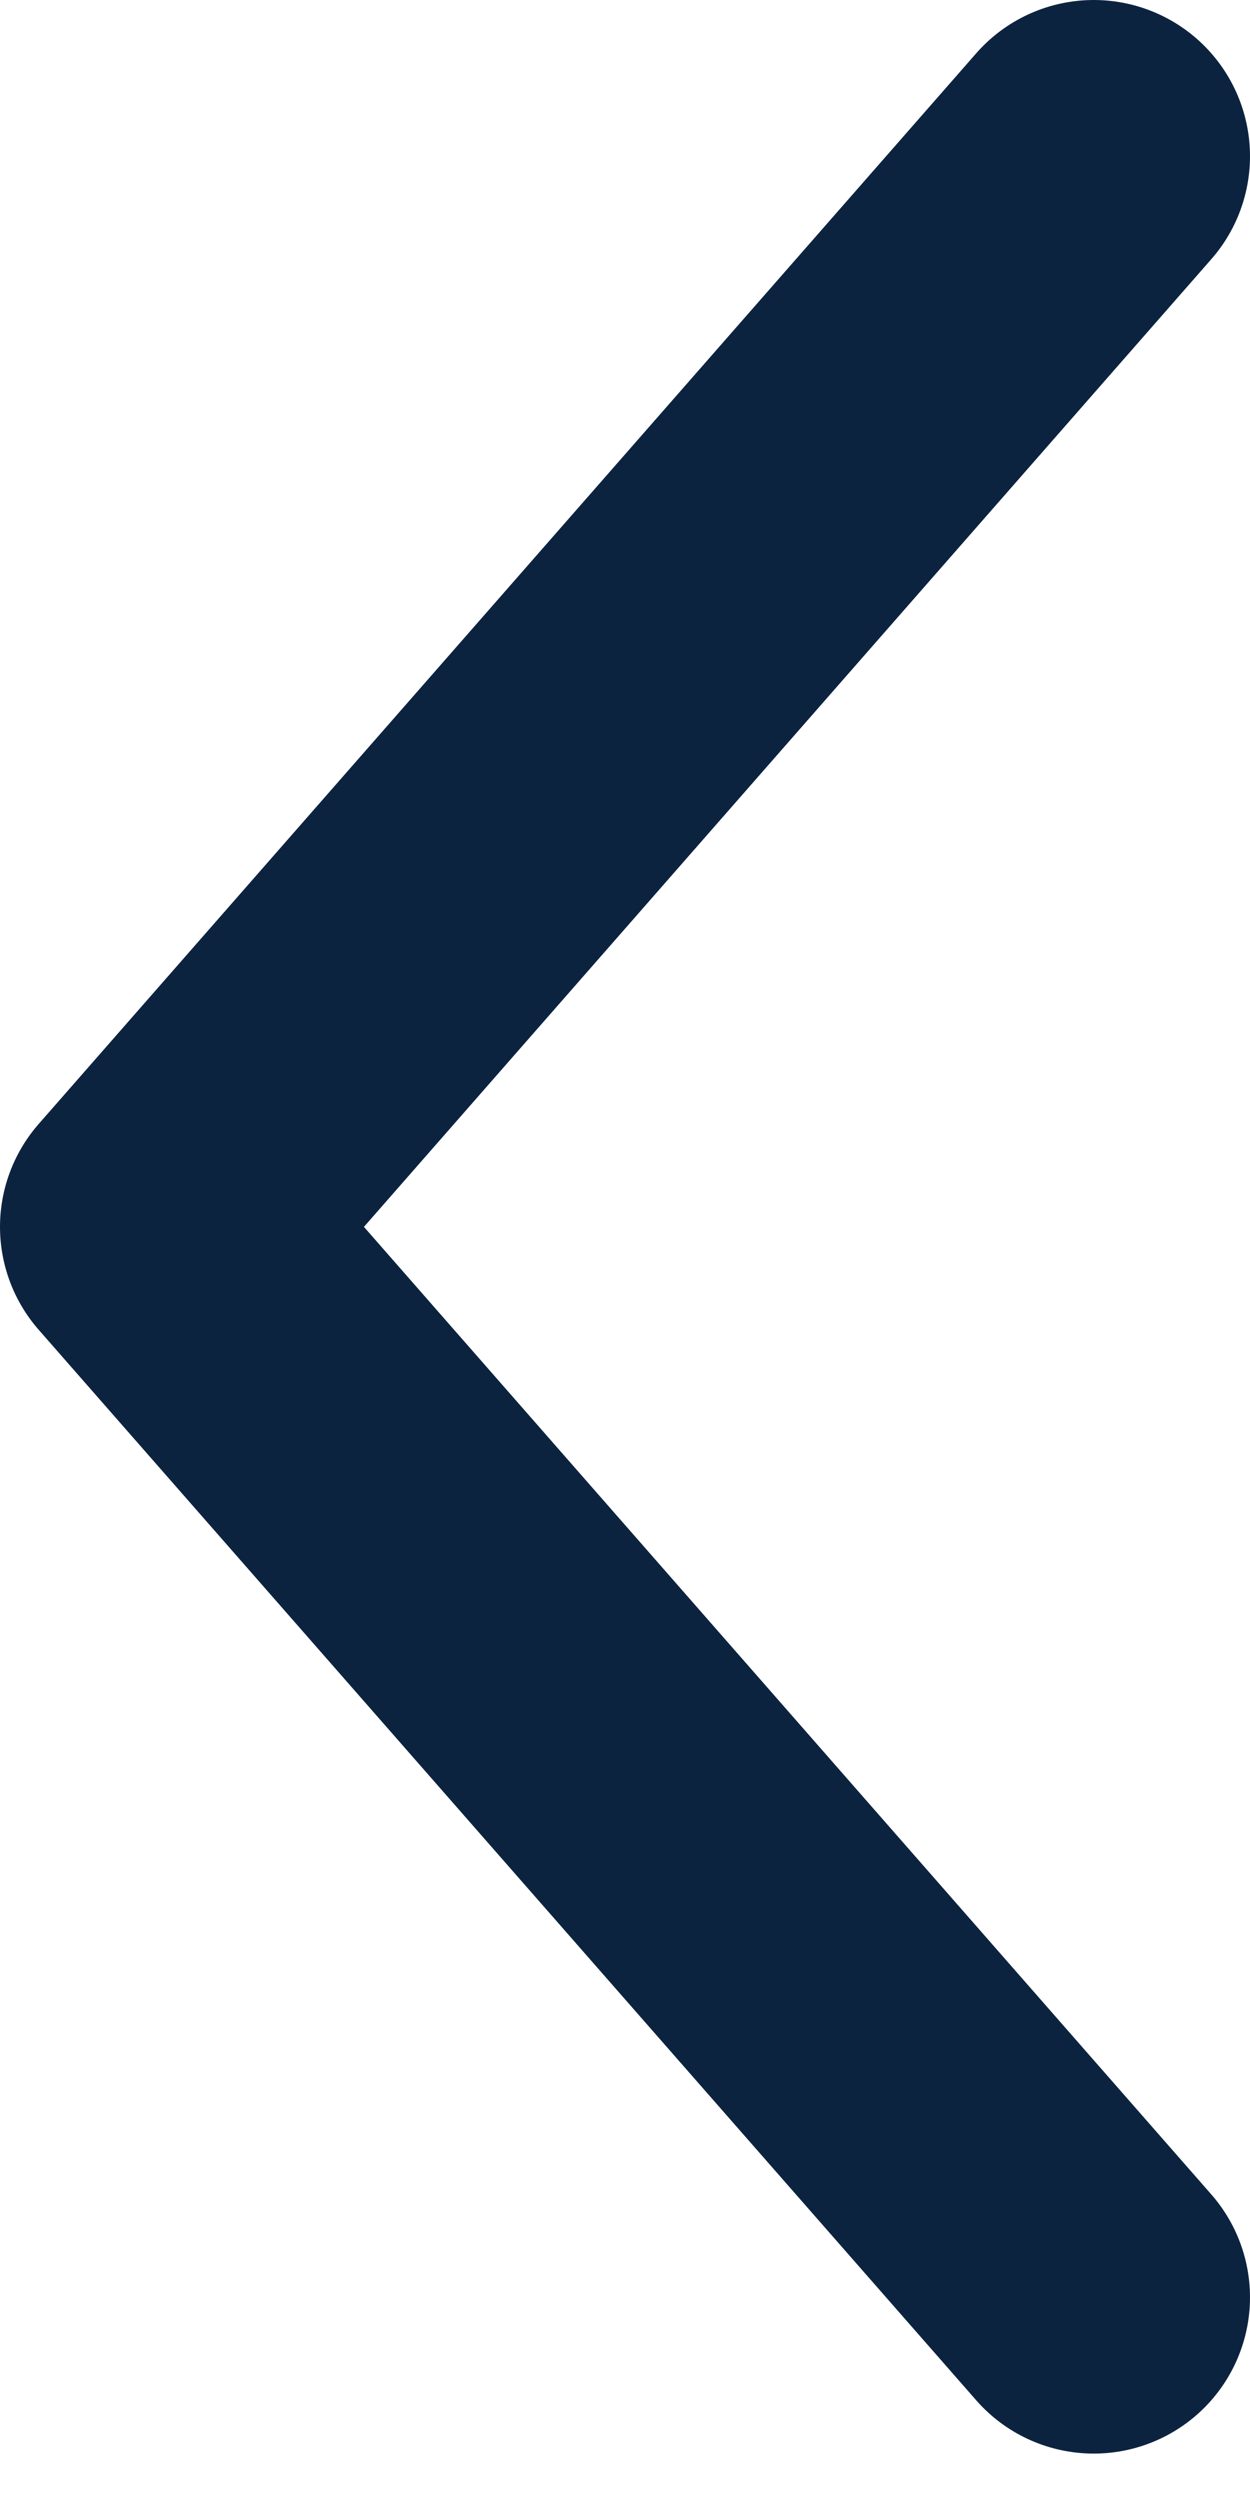
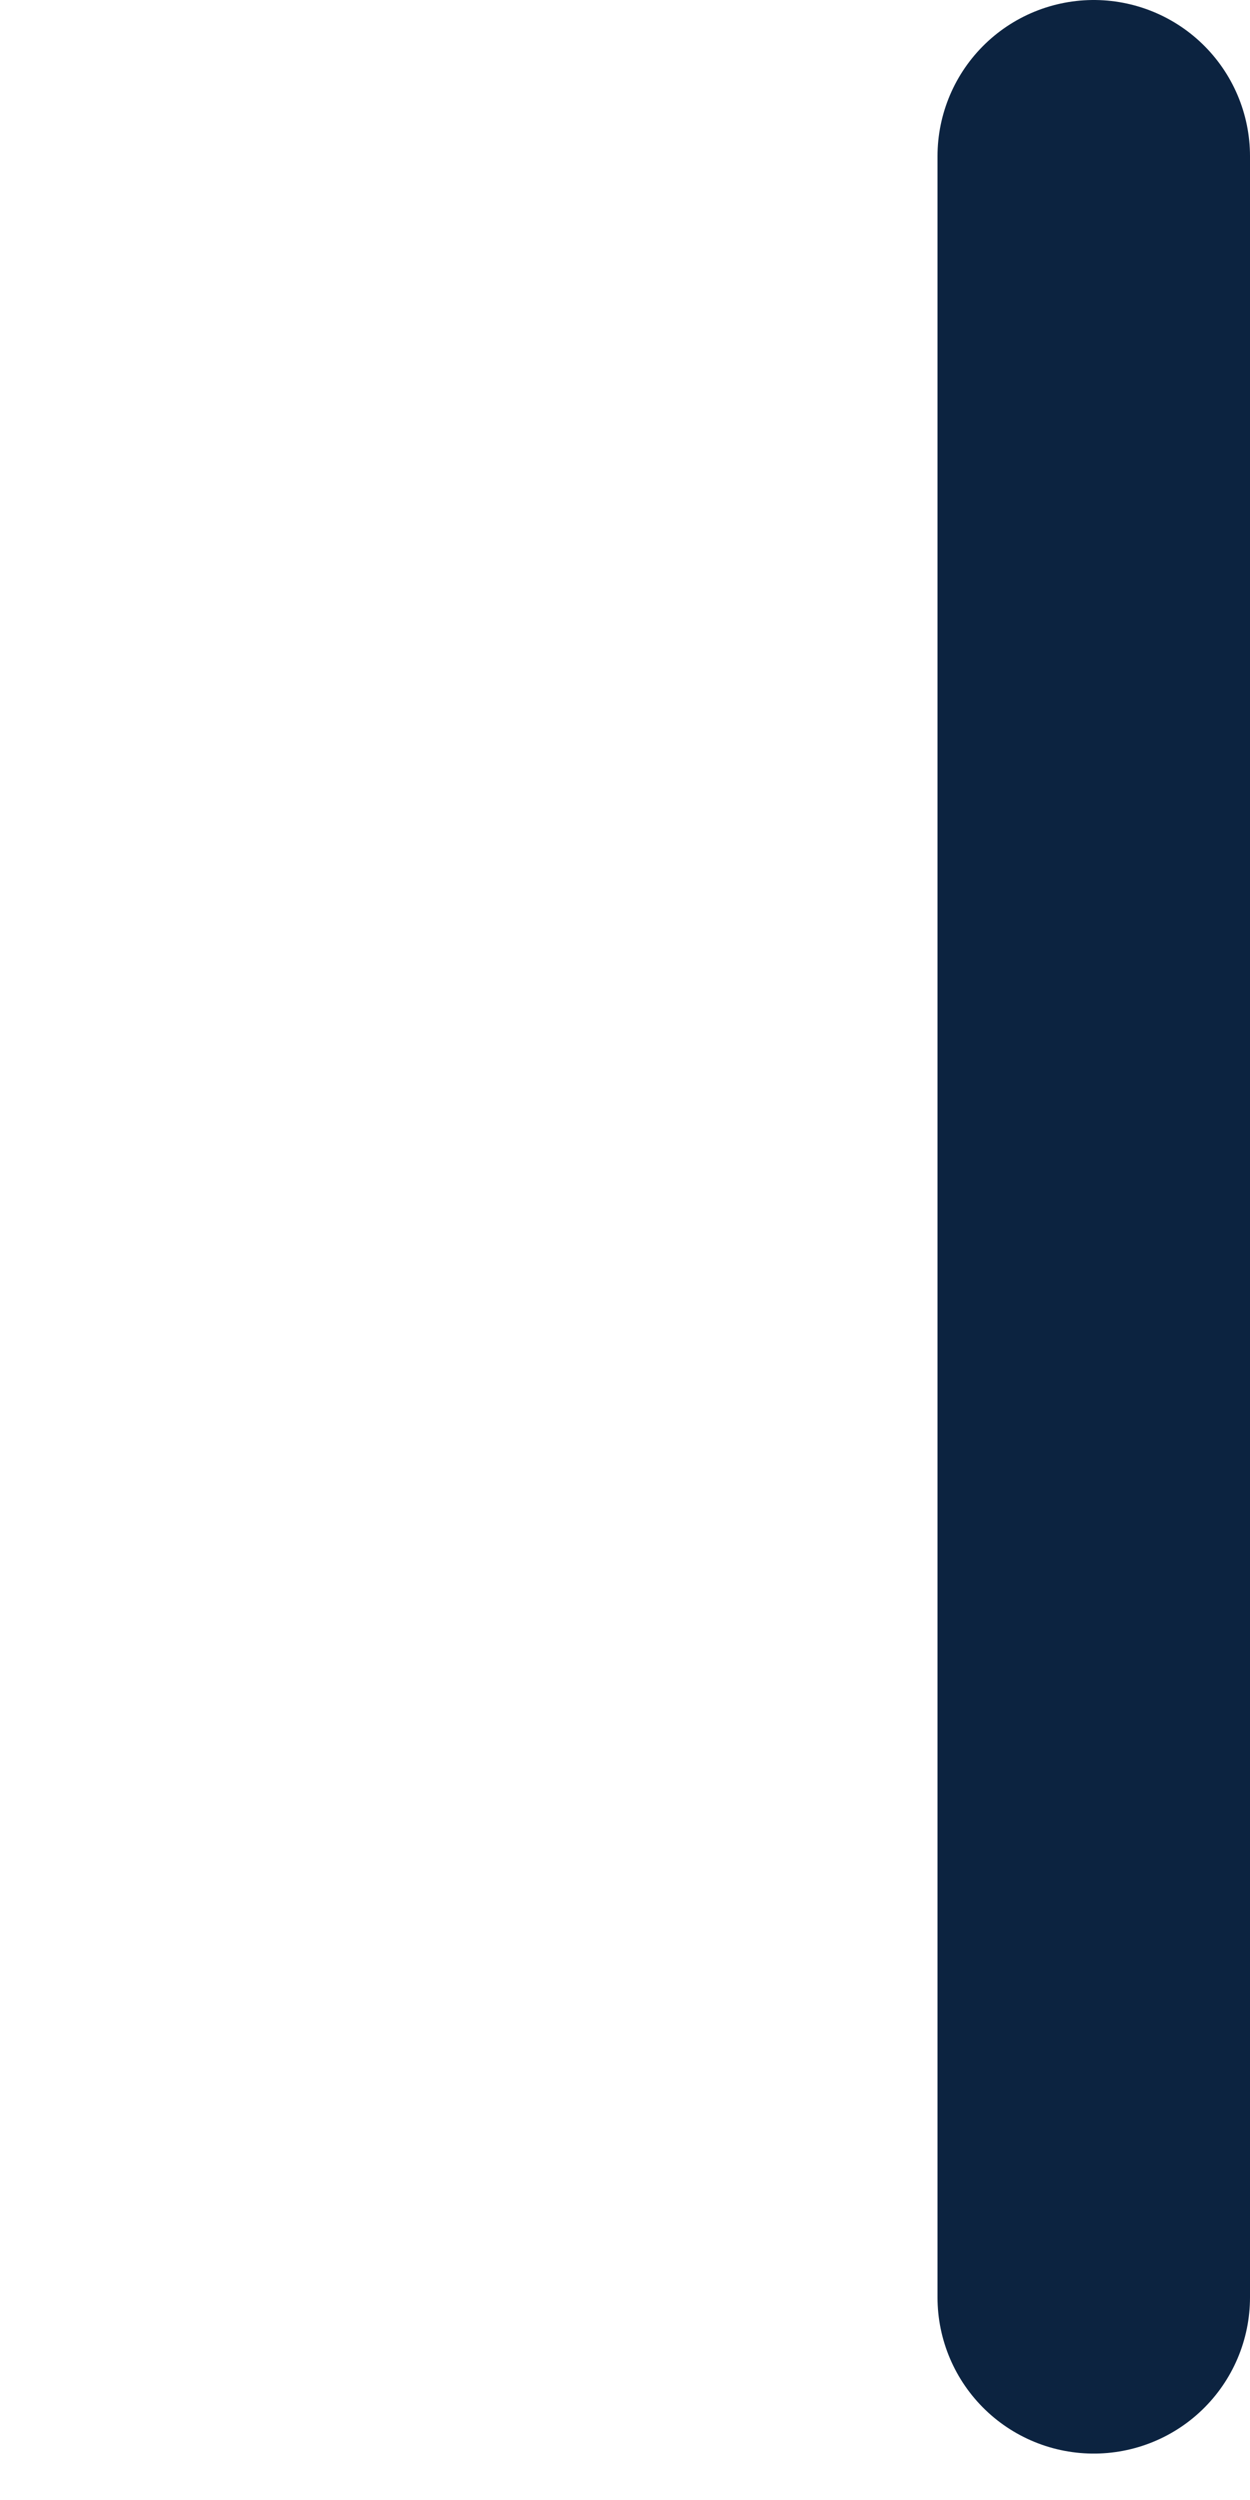
<svg xmlns="http://www.w3.org/2000/svg" width="8" height="16" viewBox="0 0 8 16" fill="none">
-   <path d="M7 14.703L1 7.852L7 1" stroke="#0C2340" stroke-width="2" stroke-linecap="round" stroke-linejoin="round" />
+   <path d="M7 14.703L7 1" stroke="#0C2340" stroke-width="2" stroke-linecap="round" stroke-linejoin="round" />
</svg>